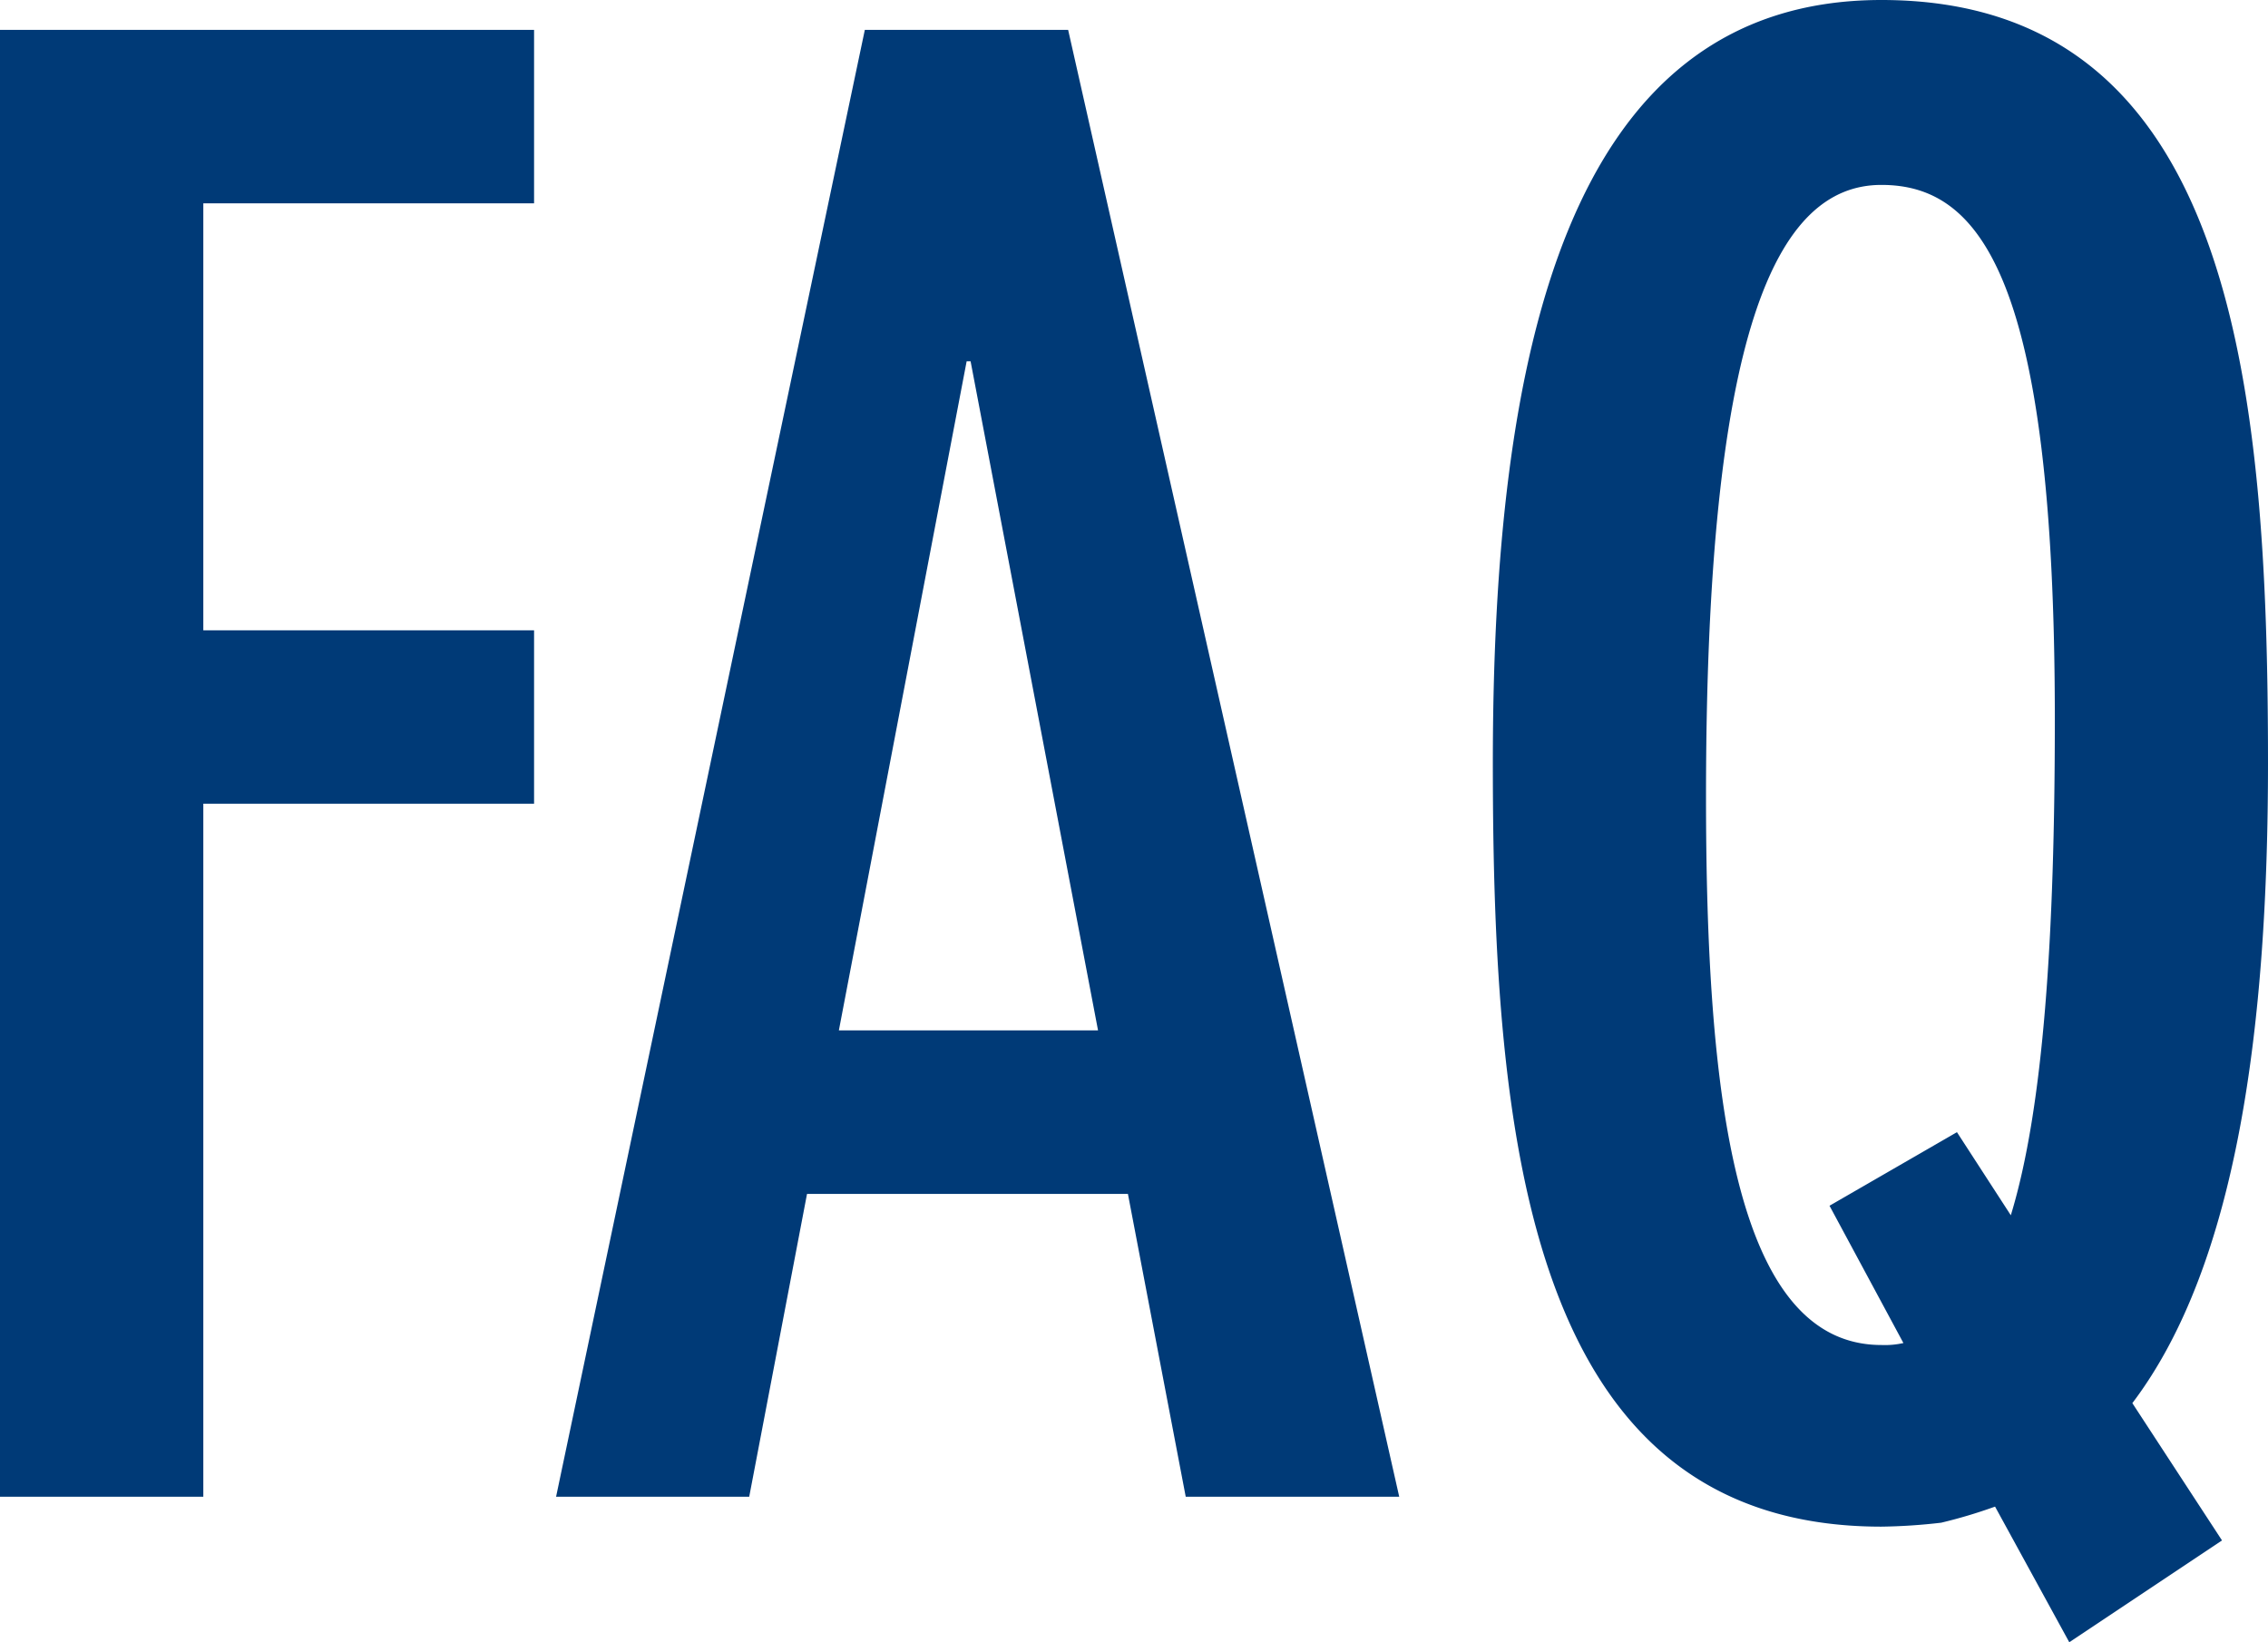
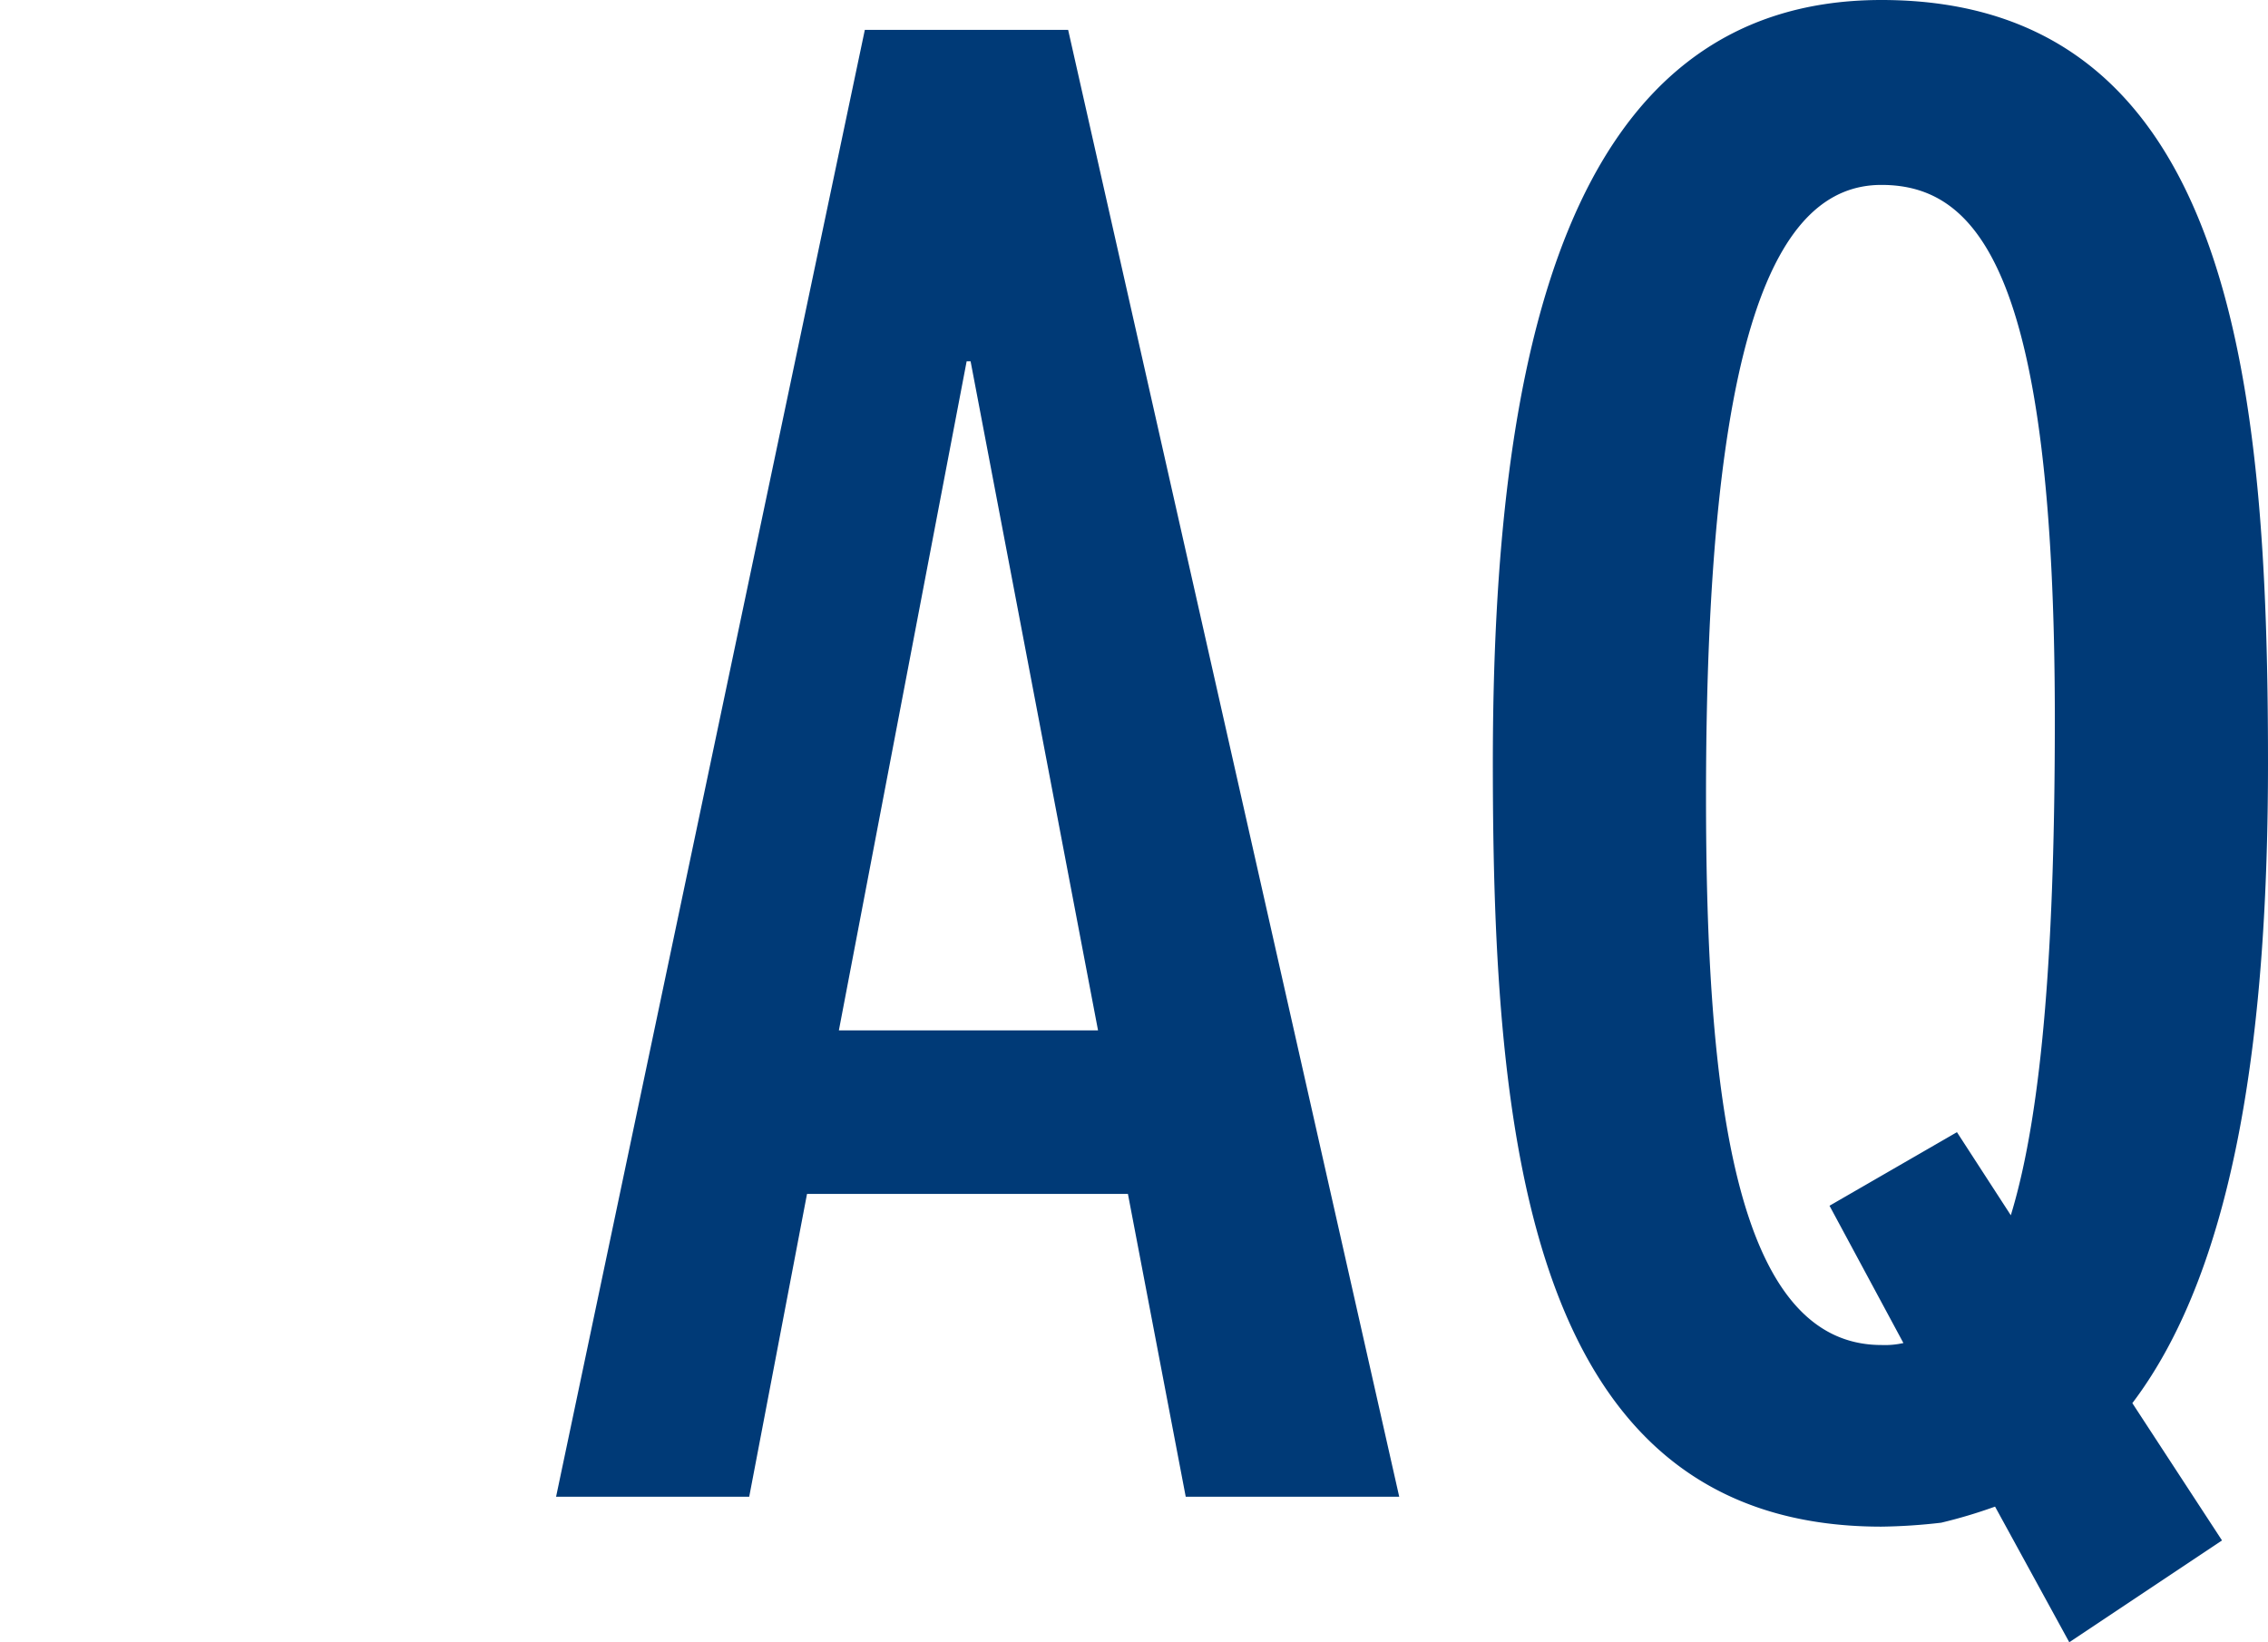
<svg xmlns="http://www.w3.org/2000/svg" viewBox="0 0 69.05 50">
  <defs>
    <style>.cls-1{fill:#003a77;}</style>
  </defs>
  <g id="レイヤー_2" data-name="レイヤー 2">
    <g id="文字">
-       <path class="cls-1" d="M16.26.91V6.19H6.19v13H16.26v5.28H6.19V45.57H0V.91Z" />
      <path class="cls-1" d="M32.52.91,42.6,45.57H36.1l-1.76-9.22H24.57l-1.76,9.22H16.93L26.33.91Zm.91,30.46L29.55,11h-.12L25.54,31.37Z" />
      <path class="cls-1" d="M60.74,45.87a15.22,15.22,0,0,1-1.64.49,17.38,17.38,0,0,1-1.82.12c-10.74,0-11.83-11.71-11.83-23.24C45.45,10.92,47.63,0,57.28,0,68,0,69.05,11.71,69.05,23.24c0,7.89-.91,15.23-4.13,19.48l2.73,4.18L63,50Zm-1.16-11.4L61.22,37c1-3.27,1.34-8.55,1.34-15.1,0-13.54-2.31-16.27-5.28-16.27-3.22,0-5.34,4.49-5.34,18.63,0,9,.85,16.69,5.34,16.69a2.57,2.57,0,0,0,.67-.06L55.7,36.71Z" />
    </g>
  </g>
</svg>